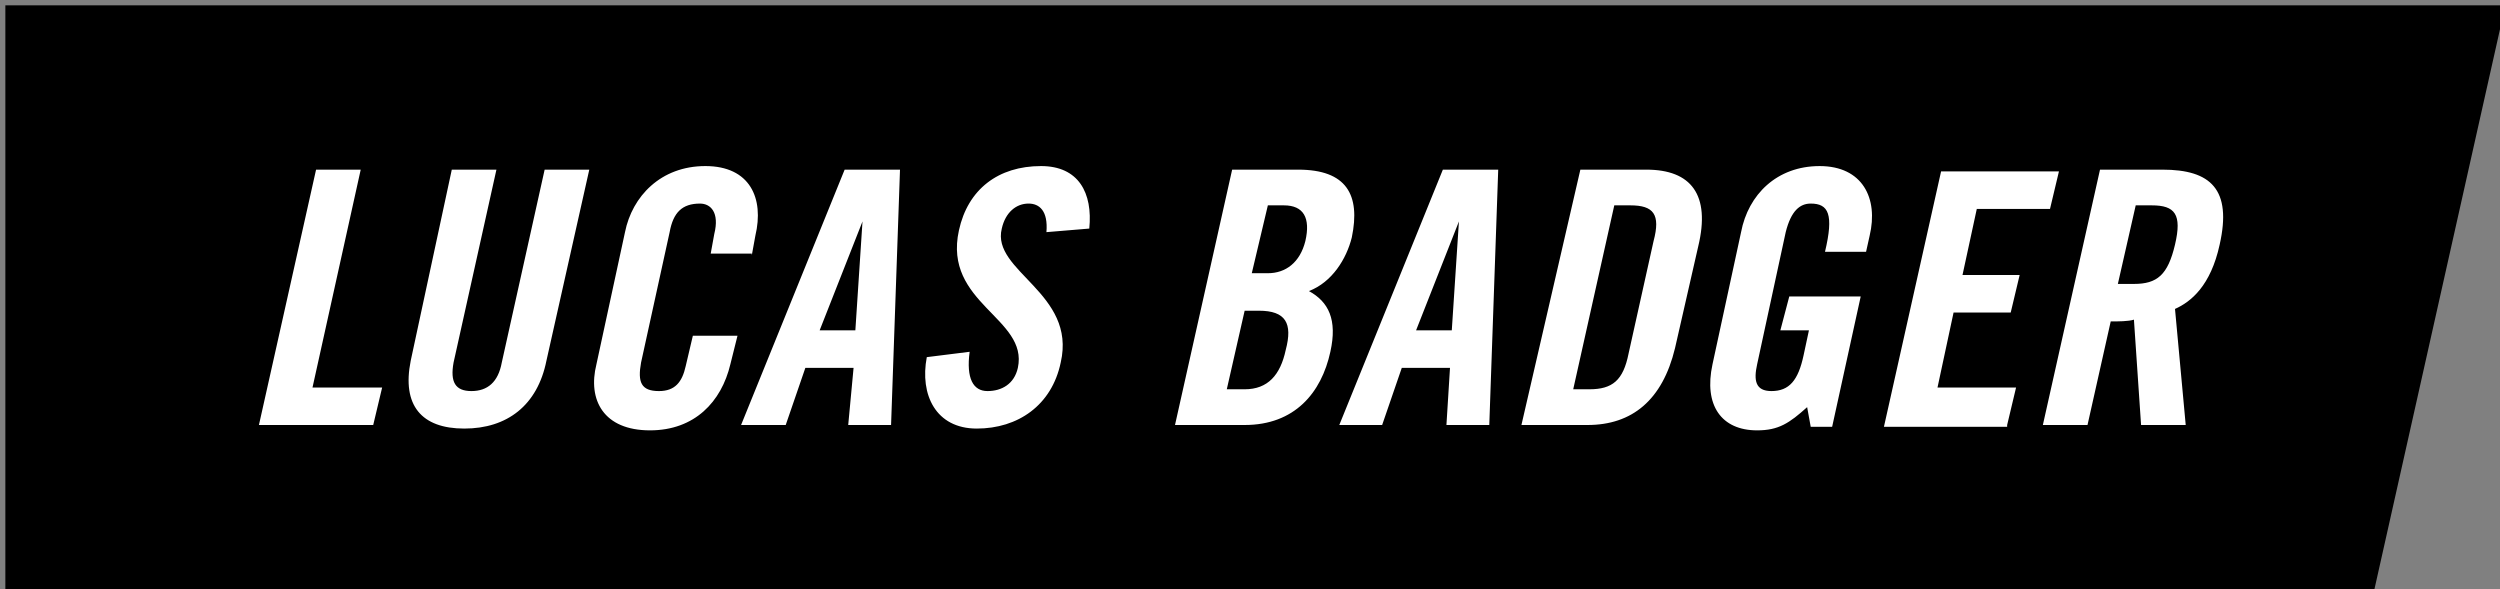
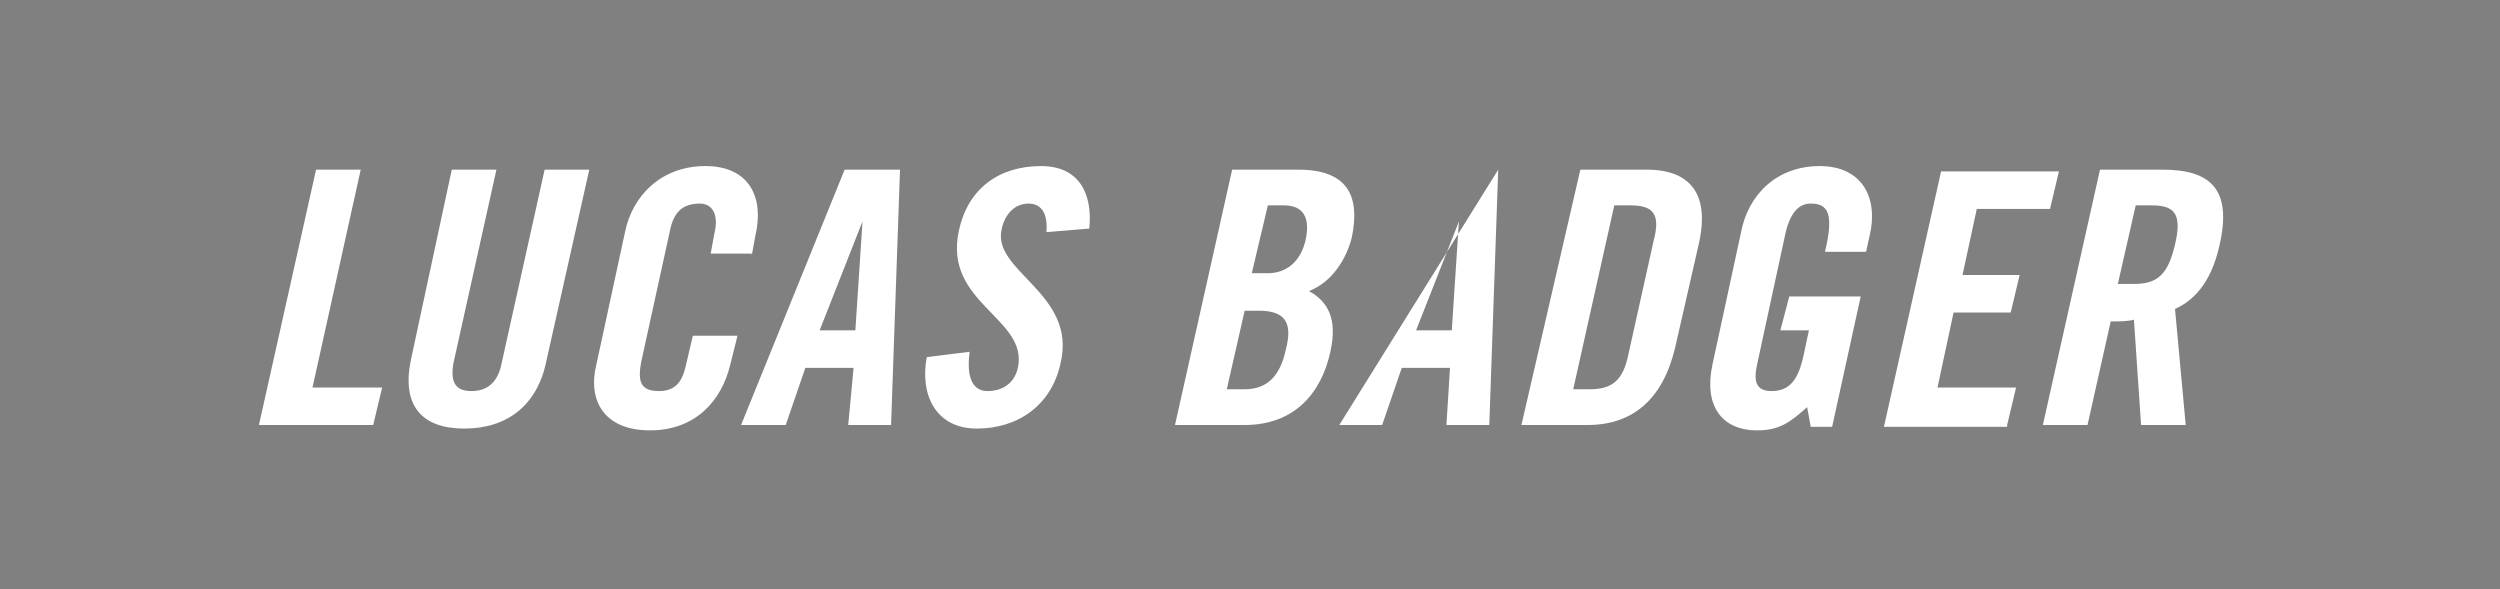
<svg xmlns="http://www.w3.org/2000/svg" version="1.1" id="Layer_1" x="0px" y="0px" viewBox="0 0 140 33" style="enable-background:new 0 0 140 33;" xml:space="preserve">
  <rect x="0" y="0" width="140" height="33" fill="#808080" stroke="none" />
  <style type="text/css">
	.st0{fill:#FFFFFF;}
</style>
  <g>
-     <polygon points="140.3,0.3 132.9,33.3 0.3,33.3 0.3,0.3  " />
    <g>
-       <path class="st0" d="M118.2,18c0.4,0,1,0,1.3-0.1l0.4,5.9h2.5l-0.6-6.5c0.9-0.4,2-1.3,2.5-3.6c0.7-3.1-0.5-4.2-3.2-4.2h-3.5    l-3.2,14.3h2.5L118.2,18z M119.6,11.5h0.9c1.3,0,1.7,0.5,1.3,2.2c-0.4,1.7-1,2.2-2.3,2.2h-0.9L119.6,11.5z M112.4,23.8l0.5-2.1    h-4.4l0.9-4.2h3.2l0.5-2.1h-3.2l0.8-3.7h4.1l0.5-2.1h-6.6l-3.2,14.3H112.4z M99.7,18.5h1.6l-0.3,1.4c-0.3,1.4-0.8,2-1.8,2    c-0.9,0-1-0.6-0.8-1.5L100,13c0.3-1.2,0.8-1.6,1.4-1.6c1,0,1.3,0.6,0.8,2.7h2.3l0.2-0.9c0.5-2.1-0.4-3.9-2.8-3.9    c-2.4,0-4,1.6-4.4,3.7l-1.6,7.4c-0.5,2.3,0.5,3.7,2.5,3.7c1.2,0,1.8-0.4,2.8-1.3l0.2,1.1h1.2l1.6-7.3h-4L99.7,18.5z M85.2,23.8    h3.7c2.5,0,4.2-1.4,4.9-4.3l1.3-5.7c0.7-2.9-0.4-4.3-2.9-4.3h-3.7L85.2,23.8z M90.4,11.5h0.9c1.3,0,1.7,0.5,1.3,2l-1.4,6.3    c-0.3,1.5-0.9,2-2.2,2h-0.9L90.4,11.5z M78.5,20.6h2.7L81,23.8h2.4l0.5-14.3h-3.1L75,23.8h2.4L78.5,20.6z M81.7,12.4L81.7,12.4    l-0.4,6.1h-2L81.7,12.4z M65.8,23.8h3.9c2.8,0,4.3-1.8,4.8-4.1c0.4-1.8-0.1-2.8-1.2-3.4c1.3-0.5,2.1-1.8,2.4-3    c0.5-2.4-0.3-3.8-3-3.8H69L65.8,23.8z M71,11.5h0.9c1.1,0,1.5,0.7,1.2,2c-0.3,1.2-1.1,1.8-2.1,1.8h-0.9L71,11.5z M69.7,17.4h0.8    c1.5,0,1.9,0.7,1.5,2.2c-0.3,1.4-1,2.2-2.3,2.2h-1L69.7,17.4z M61,12.8c0.2-2-0.6-3.5-2.7-3.5c-2.4,0-4.1,1.3-4.6,3.6    c-0.9,4.1,3.9,4.9,3.3,7.7c-0.2,0.9-0.9,1.3-1.7,1.3c-0.8,0-1.2-0.7-1-2.2l-2.4,0.3c-0.4,2.1,0.5,4,2.8,4c2.3,0,4.2-1.3,4.7-3.7    c0.9-3.9-3.9-5.1-3.3-7.5c0.2-0.9,0.8-1.4,1.5-1.4c0.6,0,1.1,0.4,1,1.6L61,12.8z M45.1,20.6h2.7l-0.3,3.2h2.4l0.5-14.3h-3.1    l-5.8,14.3H44L45.1,20.6z M48.3,12.4L48.3,12.4l-0.4,6.1h-2L48.3,12.4z M42.1,14.3l0.2-1.1c0.5-2.1-0.3-3.9-2.8-3.9    C37,9.3,35.4,11,35,13l-1.6,7.4c-0.5,2,0.4,3.7,3,3.7c2.5,0,4-1.6,4.5-3.7l0.4-1.6h-2.5l-0.4,1.7c-0.2,0.9-0.6,1.4-1.5,1.4    c-1,0-1.2-0.5-1-1.6l1.6-7.3c0.2-1.1,0.7-1.6,1.7-1.6c0.6,0,1.1,0.5,0.8,1.7l-0.2,1.1H42.1z M23,20.2C22.5,22.7,23.6,24,26,24    s4.1-1.3,4.6-3.8L33,9.5h-2.5l-2.4,10.8c-0.2,1.1-0.8,1.6-1.7,1.6c-0.9,0-1.2-0.5-1-1.6l2.4-10.8h-2.5L23,20.2z M20.9,23.8    l0.5-2.1h-3.9l2.7-12.2h-2.5l-3.2,14.3H20.9z" />
+       <path class="st0" d="M118.2,18c0.4,0,1,0,1.3-0.1l0.4,5.9h2.5l-0.6-6.5c0.9-0.4,2-1.3,2.5-3.6c0.7-3.1-0.5-4.2-3.2-4.2h-3.5    l-3.2,14.3h2.5L118.2,18z M119.6,11.5h0.9c1.3,0,1.7,0.5,1.3,2.2c-0.4,1.7-1,2.2-2.3,2.2h-0.9L119.6,11.5z M112.4,23.8l0.5-2.1    h-4.4l0.9-4.2h3.2l0.5-2.1h-3.2l0.8-3.7h4.1l0.5-2.1h-6.6l-3.2,14.3H112.4z M99.7,18.5h1.6l-0.3,1.4c-0.3,1.4-0.8,2-1.8,2    c-0.9,0-1-0.6-0.8-1.5L100,13c0.3-1.2,0.8-1.6,1.4-1.6c1,0,1.3,0.6,0.8,2.7h2.3l0.2-0.9c0.5-2.1-0.4-3.9-2.8-3.9    c-2.4,0-4,1.6-4.4,3.7l-1.6,7.4c-0.5,2.3,0.5,3.7,2.5,3.7c1.2,0,1.8-0.4,2.8-1.3l0.2,1.1h1.2l1.6-7.3h-4L99.7,18.5z M85.2,23.8    h3.7c2.5,0,4.2-1.4,4.9-4.3l1.3-5.7c0.7-2.9-0.4-4.3-2.9-4.3h-3.7L85.2,23.8z M90.4,11.5h0.9c1.3,0,1.7,0.5,1.3,2l-1.4,6.3    c-0.3,1.5-0.9,2-2.2,2h-0.9L90.4,11.5z M78.5,20.6h2.7L81,23.8h2.4l0.5-14.3L75,23.8h2.4L78.5,20.6z M81.7,12.4L81.7,12.4    l-0.4,6.1h-2L81.7,12.4z M65.8,23.8h3.9c2.8,0,4.3-1.8,4.8-4.1c0.4-1.8-0.1-2.8-1.2-3.4c1.3-0.5,2.1-1.8,2.4-3    c0.5-2.4-0.3-3.8-3-3.8H69L65.8,23.8z M71,11.5h0.9c1.1,0,1.5,0.7,1.2,2c-0.3,1.2-1.1,1.8-2.1,1.8h-0.9L71,11.5z M69.7,17.4h0.8    c1.5,0,1.9,0.7,1.5,2.2c-0.3,1.4-1,2.2-2.3,2.2h-1L69.7,17.4z M61,12.8c0.2-2-0.6-3.5-2.7-3.5c-2.4,0-4.1,1.3-4.6,3.6    c-0.9,4.1,3.9,4.9,3.3,7.7c-0.2,0.9-0.9,1.3-1.7,1.3c-0.8,0-1.2-0.7-1-2.2l-2.4,0.3c-0.4,2.1,0.5,4,2.8,4c2.3,0,4.2-1.3,4.7-3.7    c0.9-3.9-3.9-5.1-3.3-7.5c0.2-0.9,0.8-1.4,1.5-1.4c0.6,0,1.1,0.4,1,1.6L61,12.8z M45.1,20.6h2.7l-0.3,3.2h2.4l0.5-14.3h-3.1    l-5.8,14.3H44L45.1,20.6z M48.3,12.4L48.3,12.4l-0.4,6.1h-2L48.3,12.4z M42.1,14.3l0.2-1.1c0.5-2.1-0.3-3.9-2.8-3.9    C37,9.3,35.4,11,35,13l-1.6,7.4c-0.5,2,0.4,3.7,3,3.7c2.5,0,4-1.6,4.5-3.7l0.4-1.6h-2.5l-0.4,1.7c-0.2,0.9-0.6,1.4-1.5,1.4    c-1,0-1.2-0.5-1-1.6l1.6-7.3c0.2-1.1,0.7-1.6,1.7-1.6c0.6,0,1.1,0.5,0.8,1.7l-0.2,1.1H42.1z M23,20.2C22.5,22.7,23.6,24,26,24    s4.1-1.3,4.6-3.8L33,9.5h-2.5l-2.4,10.8c-0.2,1.1-0.8,1.6-1.7,1.6c-0.9,0-1.2-0.5-1-1.6l2.4-10.8h-2.5L23,20.2z M20.9,23.8    l0.5-2.1h-3.9l2.7-12.2h-2.5l-3.2,14.3H20.9z" />
    </g>
  </g>
</svg>